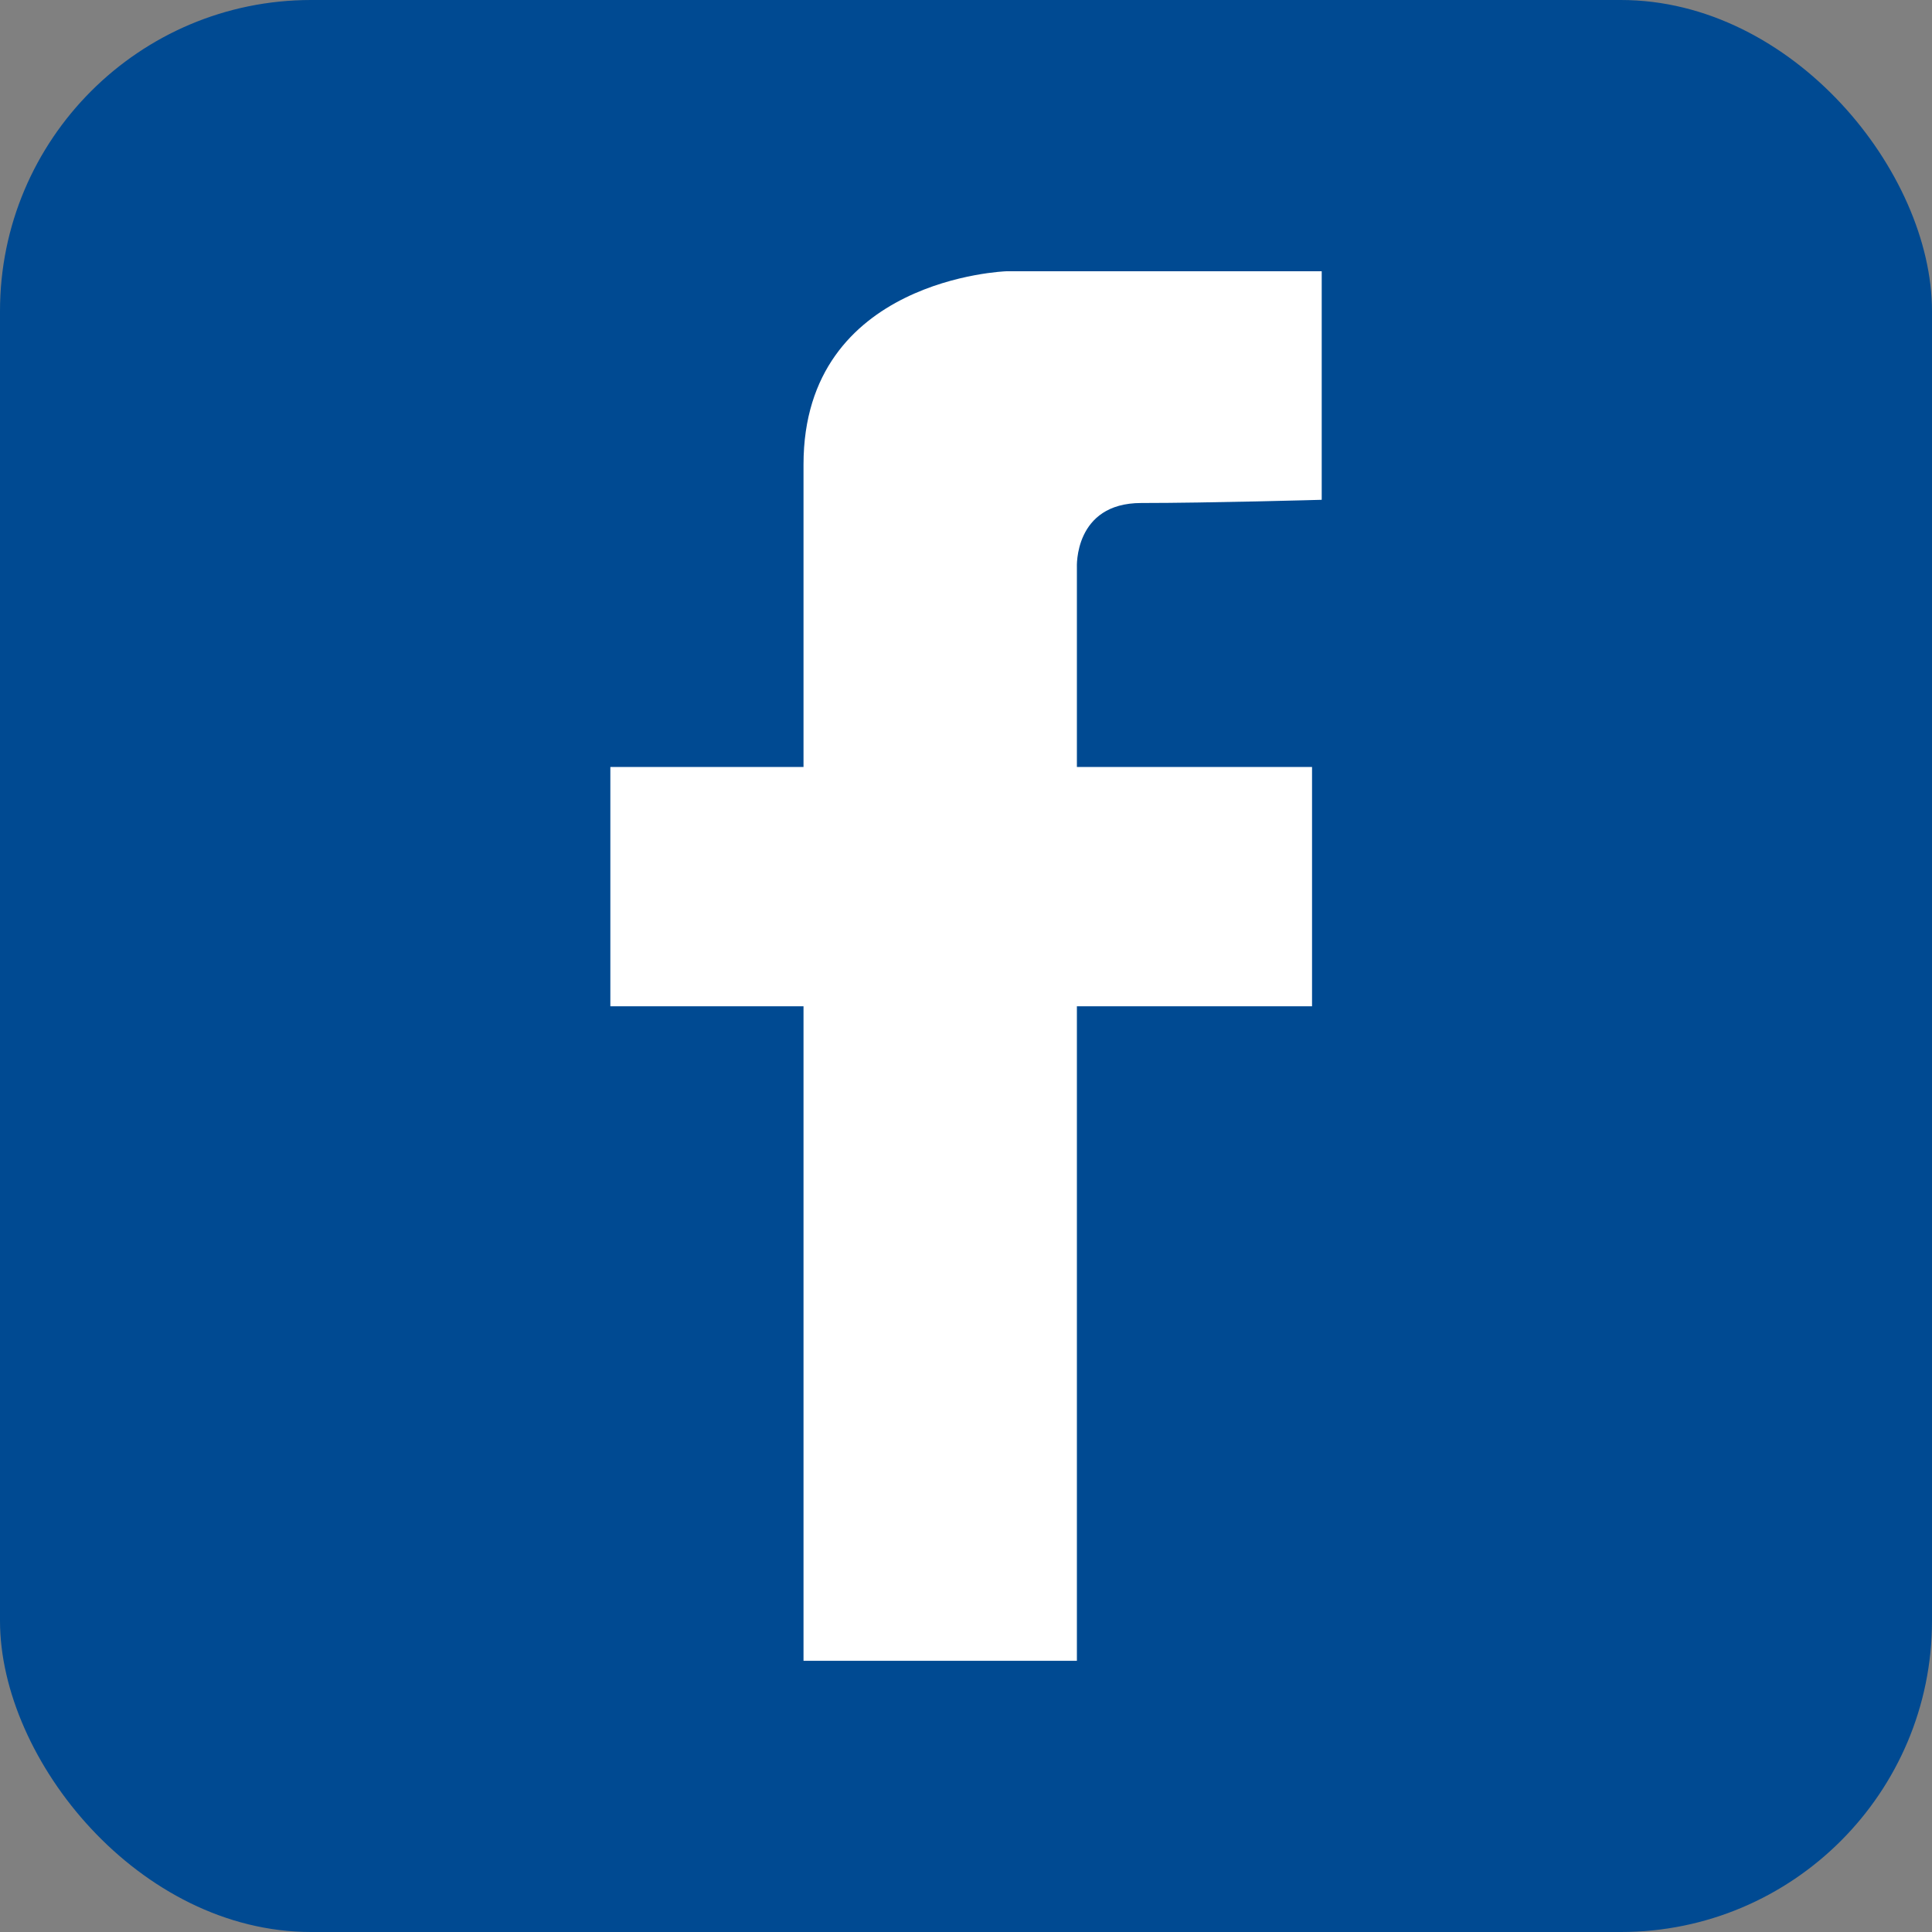
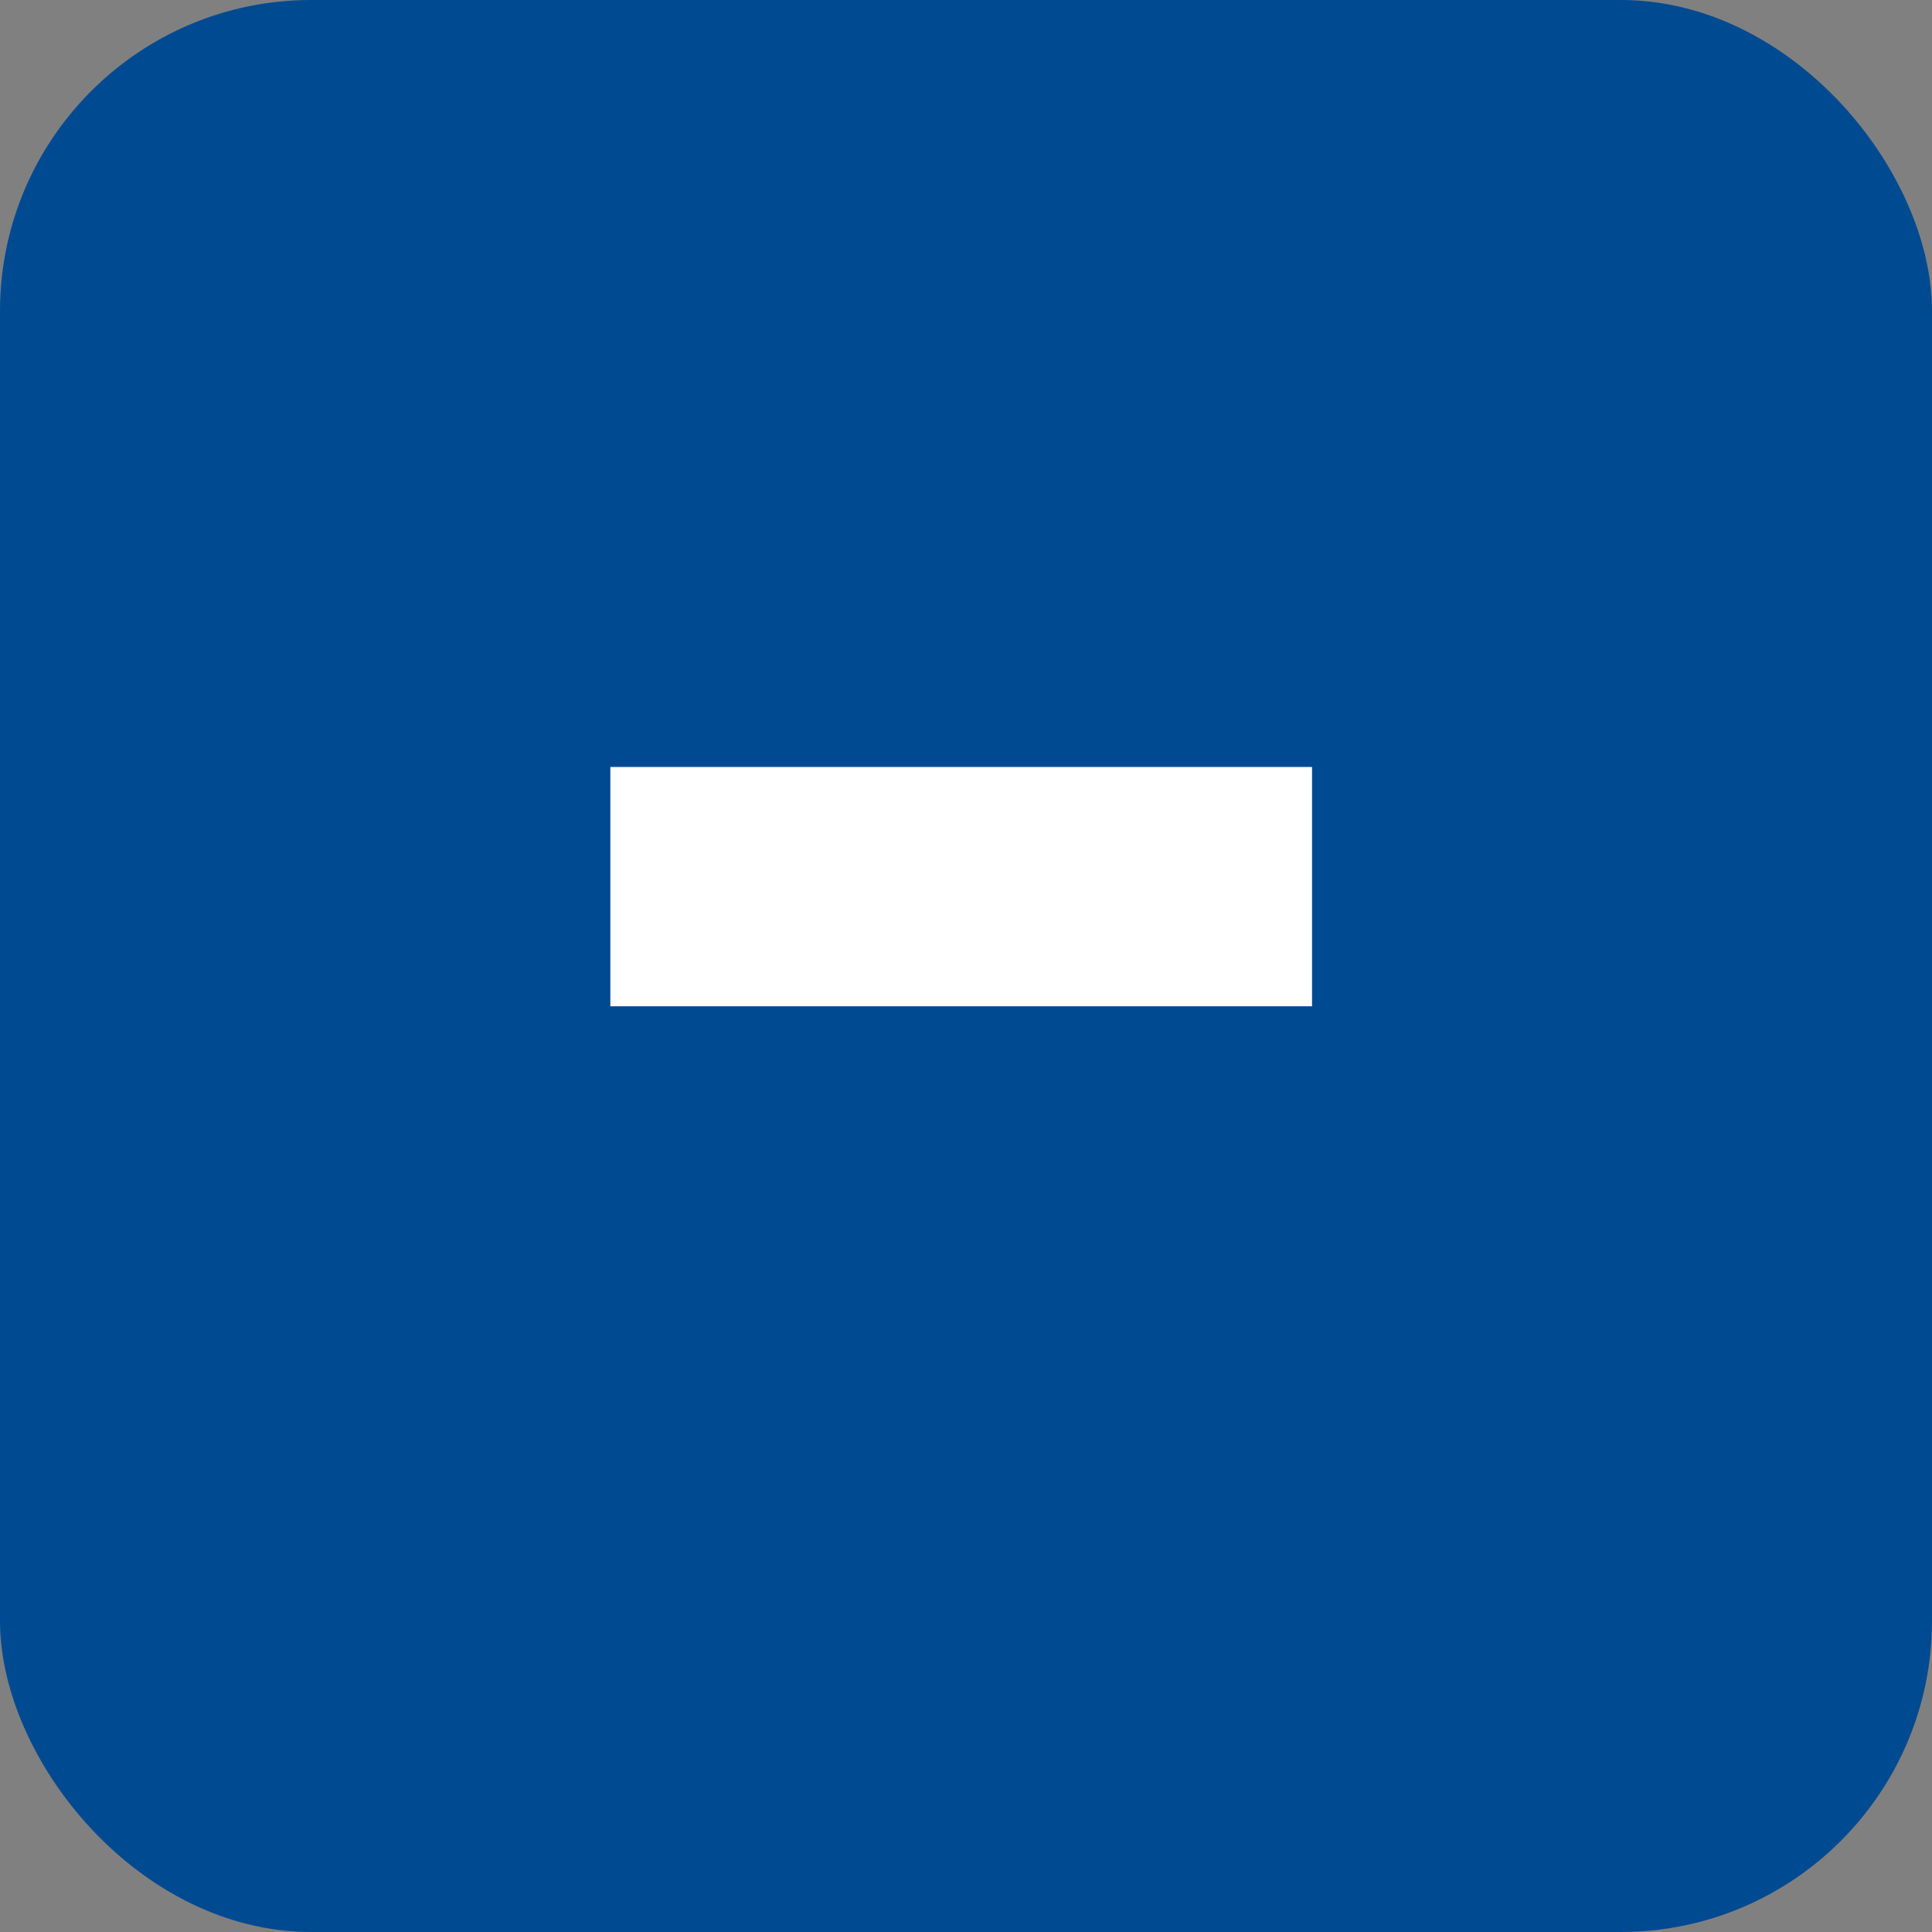
<svg xmlns="http://www.w3.org/2000/svg" id="Layer_1" data-name="Layer 1" viewBox="0 0 283.46 283.46">
  <rect x="0" y="0" width="283.46" height="283.46" fill="#808080" stroke="none" />
  <defs>
    <style>.cls-1{fill:#004a92;}.cls-2{fill:#fff;}</style>
  </defs>
  <rect class="cls-1" width="283.46" height="283.46" rx="45.65" />
-   <path class="cls-2" d="M193.92,73.33V39.8H147.64s-29.75,1-29.75,28.34V243.67H158V83.25s-.48-9.45,9.44-9.45S193.92,73.33,193.92,73.33Z" transform="translate(0)" />
  <rect class="cls-2" x="89.55" y="112.53" width="102.95" height="35.11" />
</svg>